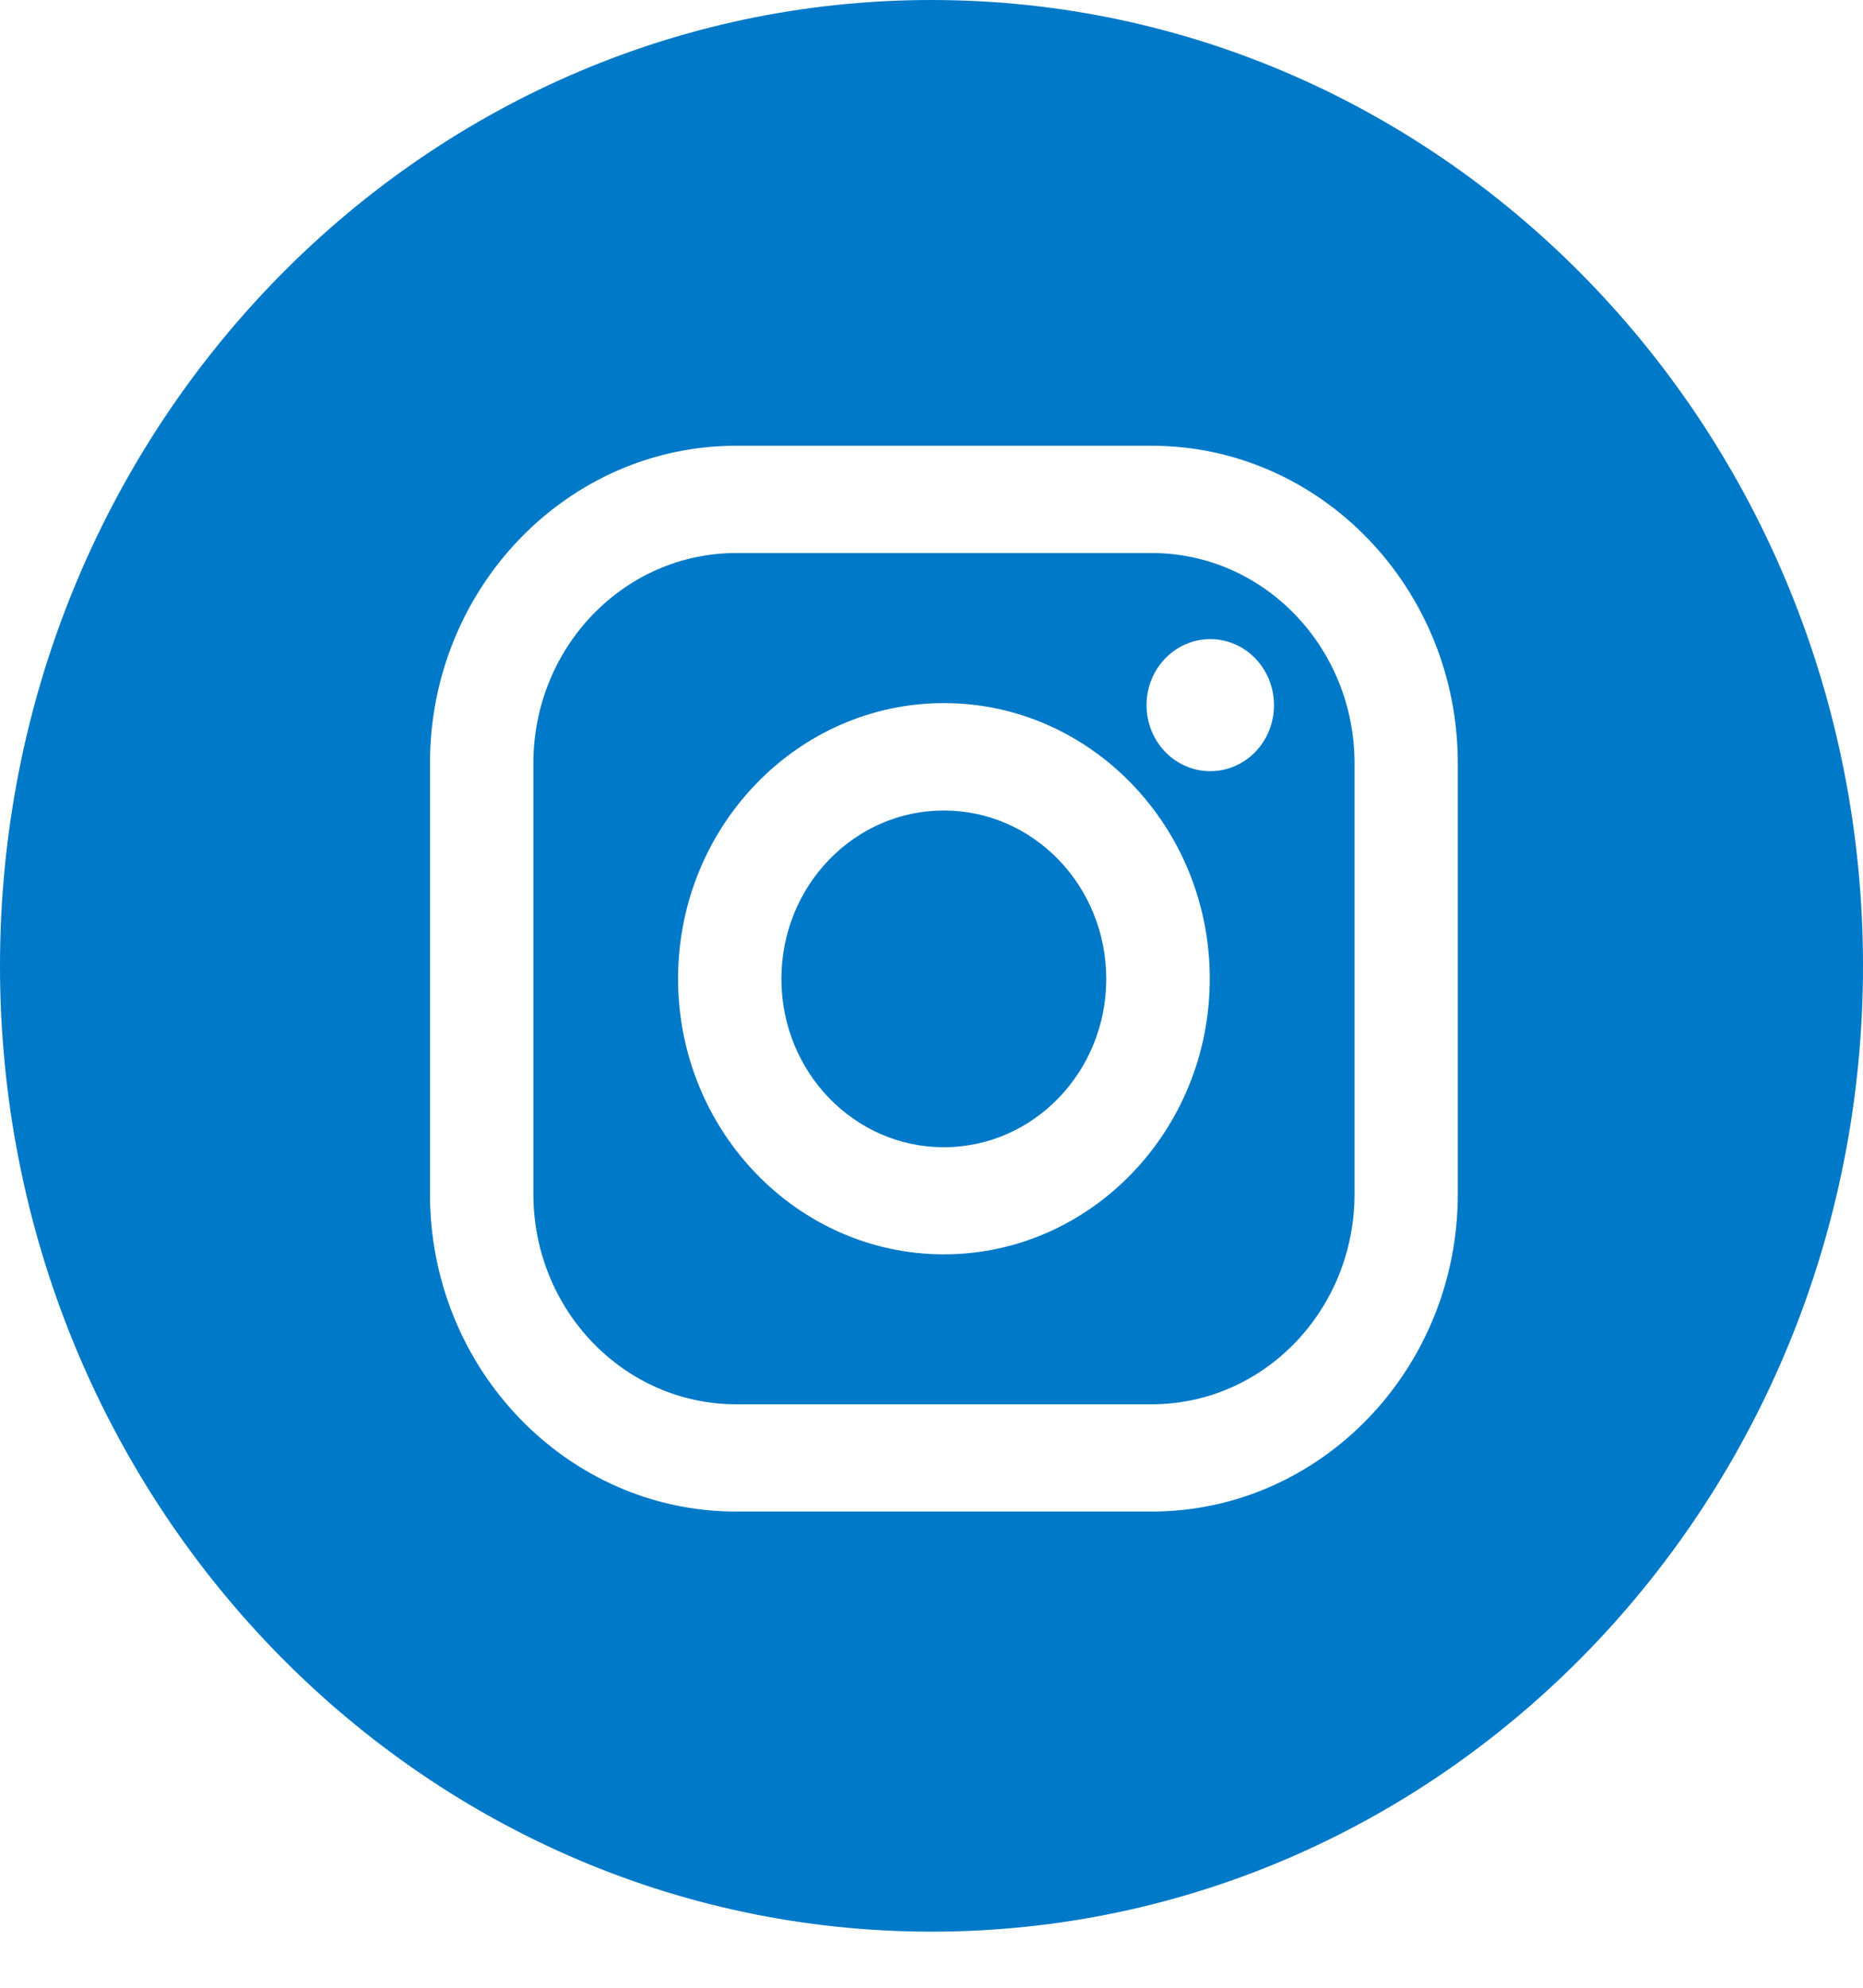
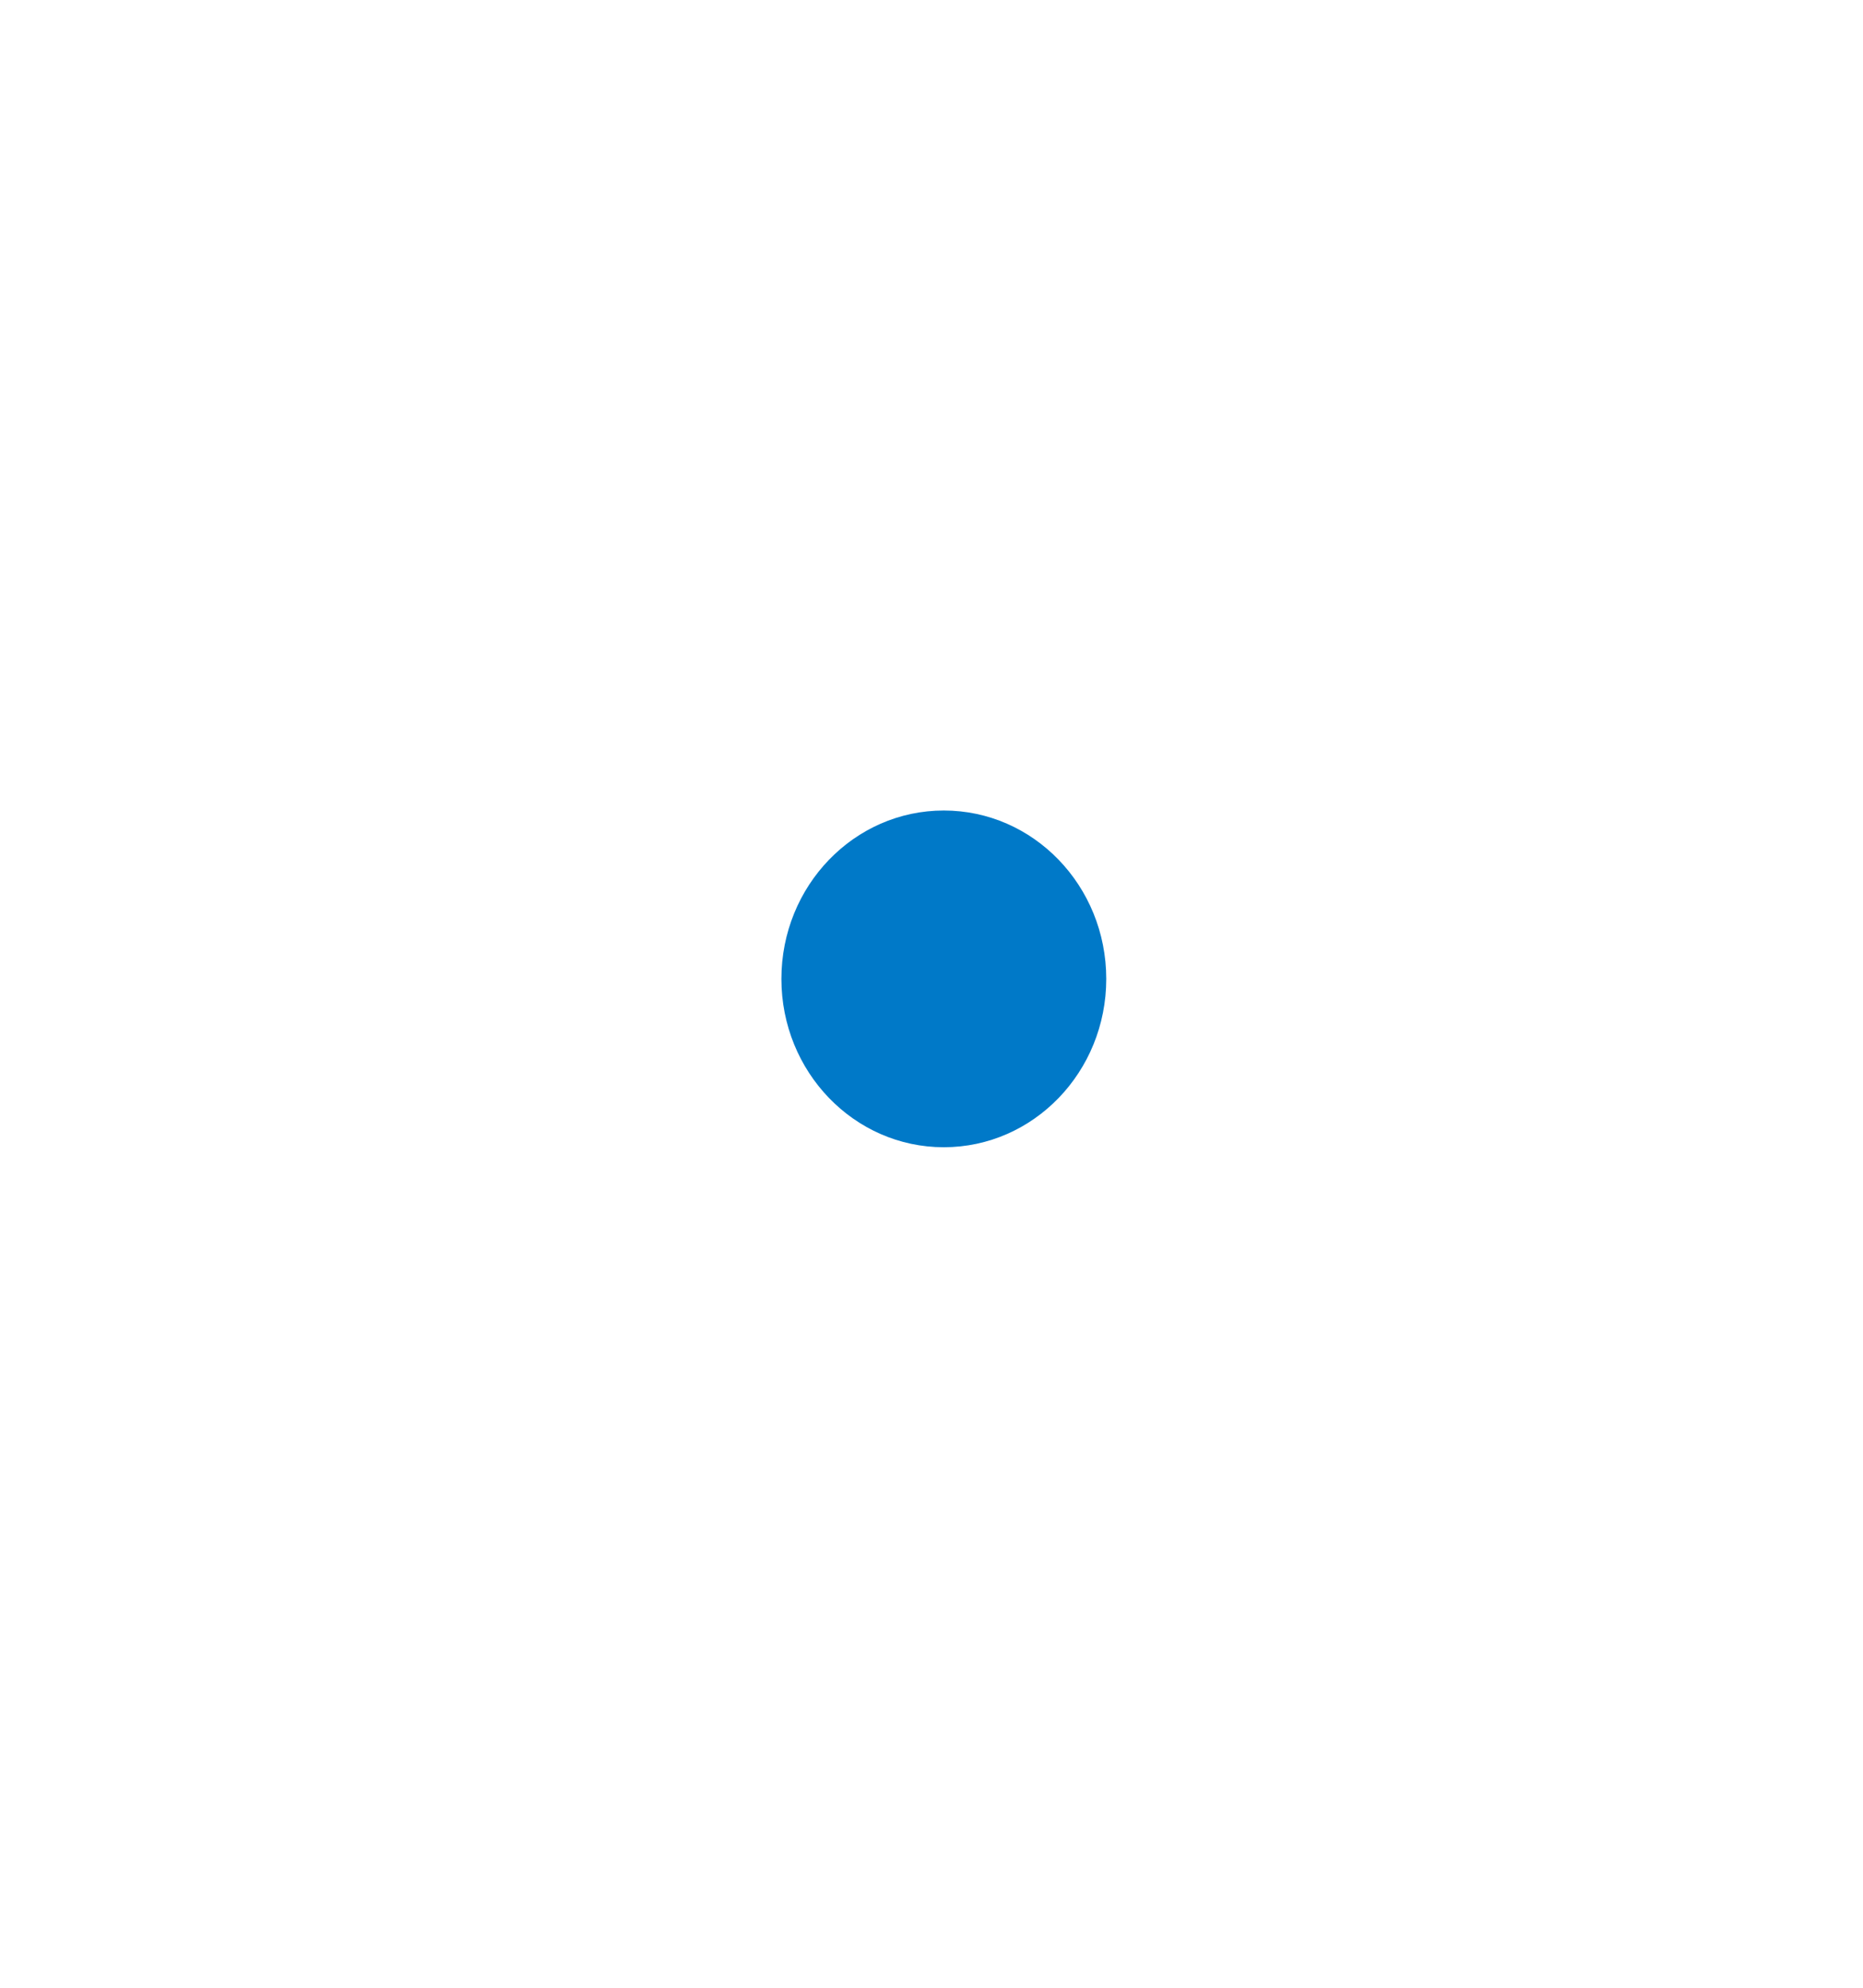
<svg xmlns="http://www.w3.org/2000/svg" width="30" height="32" viewBox="0 0 30 32" fill="none">
-   <path fill-rule="evenodd" clip-rule="evenodd" d="M18.546 8.903H11.855C10.051 8.903 8.589 10.418 8.589 12.288V19.222C8.589 21.092 10.051 22.607 11.855 22.607H18.546C20.35 22.607 21.812 21.092 21.812 19.222V12.288C21.812 10.419 20.349 8.903 18.546 8.903ZM15.2 20.193C12.84 20.193 10.919 18.202 10.919 15.756C10.919 13.309 12.84 11.319 15.2 11.319C17.56 11.319 19.481 13.309 19.481 15.756C19.481 18.202 17.56 20.193 15.2 20.193ZM19.489 12.415C18.922 12.415 18.463 11.939 18.463 11.352C18.463 10.764 18.923 10.289 19.489 10.289C20.056 10.289 20.515 10.765 20.515 11.352C20.516 11.939 20.056 12.415 19.489 12.415Z" fill="#0079C8" />
-   <path fill-rule="evenodd" clip-rule="evenodd" d="M15 0C6.716 0 0 6.961 0 15.549C0 24.136 6.716 31.097 15 31.097C23.284 31.097 30 24.136 30 15.549C30 6.961 23.284 0 15 0ZM23.475 19.223C23.475 22.041 21.263 24.334 18.544 24.334H11.854C9.136 24.334 6.924 22.041 6.924 19.223V12.287C6.924 9.469 9.136 7.176 11.854 7.176H18.544C21.263 7.176 23.475 9.469 23.475 12.287V19.223Z" fill="#0079C8" />
  <path d="M15.198 18.469C16.643 18.469 17.814 17.256 17.814 15.759C17.814 14.261 16.643 13.048 15.198 13.048C13.754 13.048 12.583 14.261 12.583 15.759C12.583 17.256 13.754 18.469 15.198 18.469Z" fill="#0079C8" />
</svg>